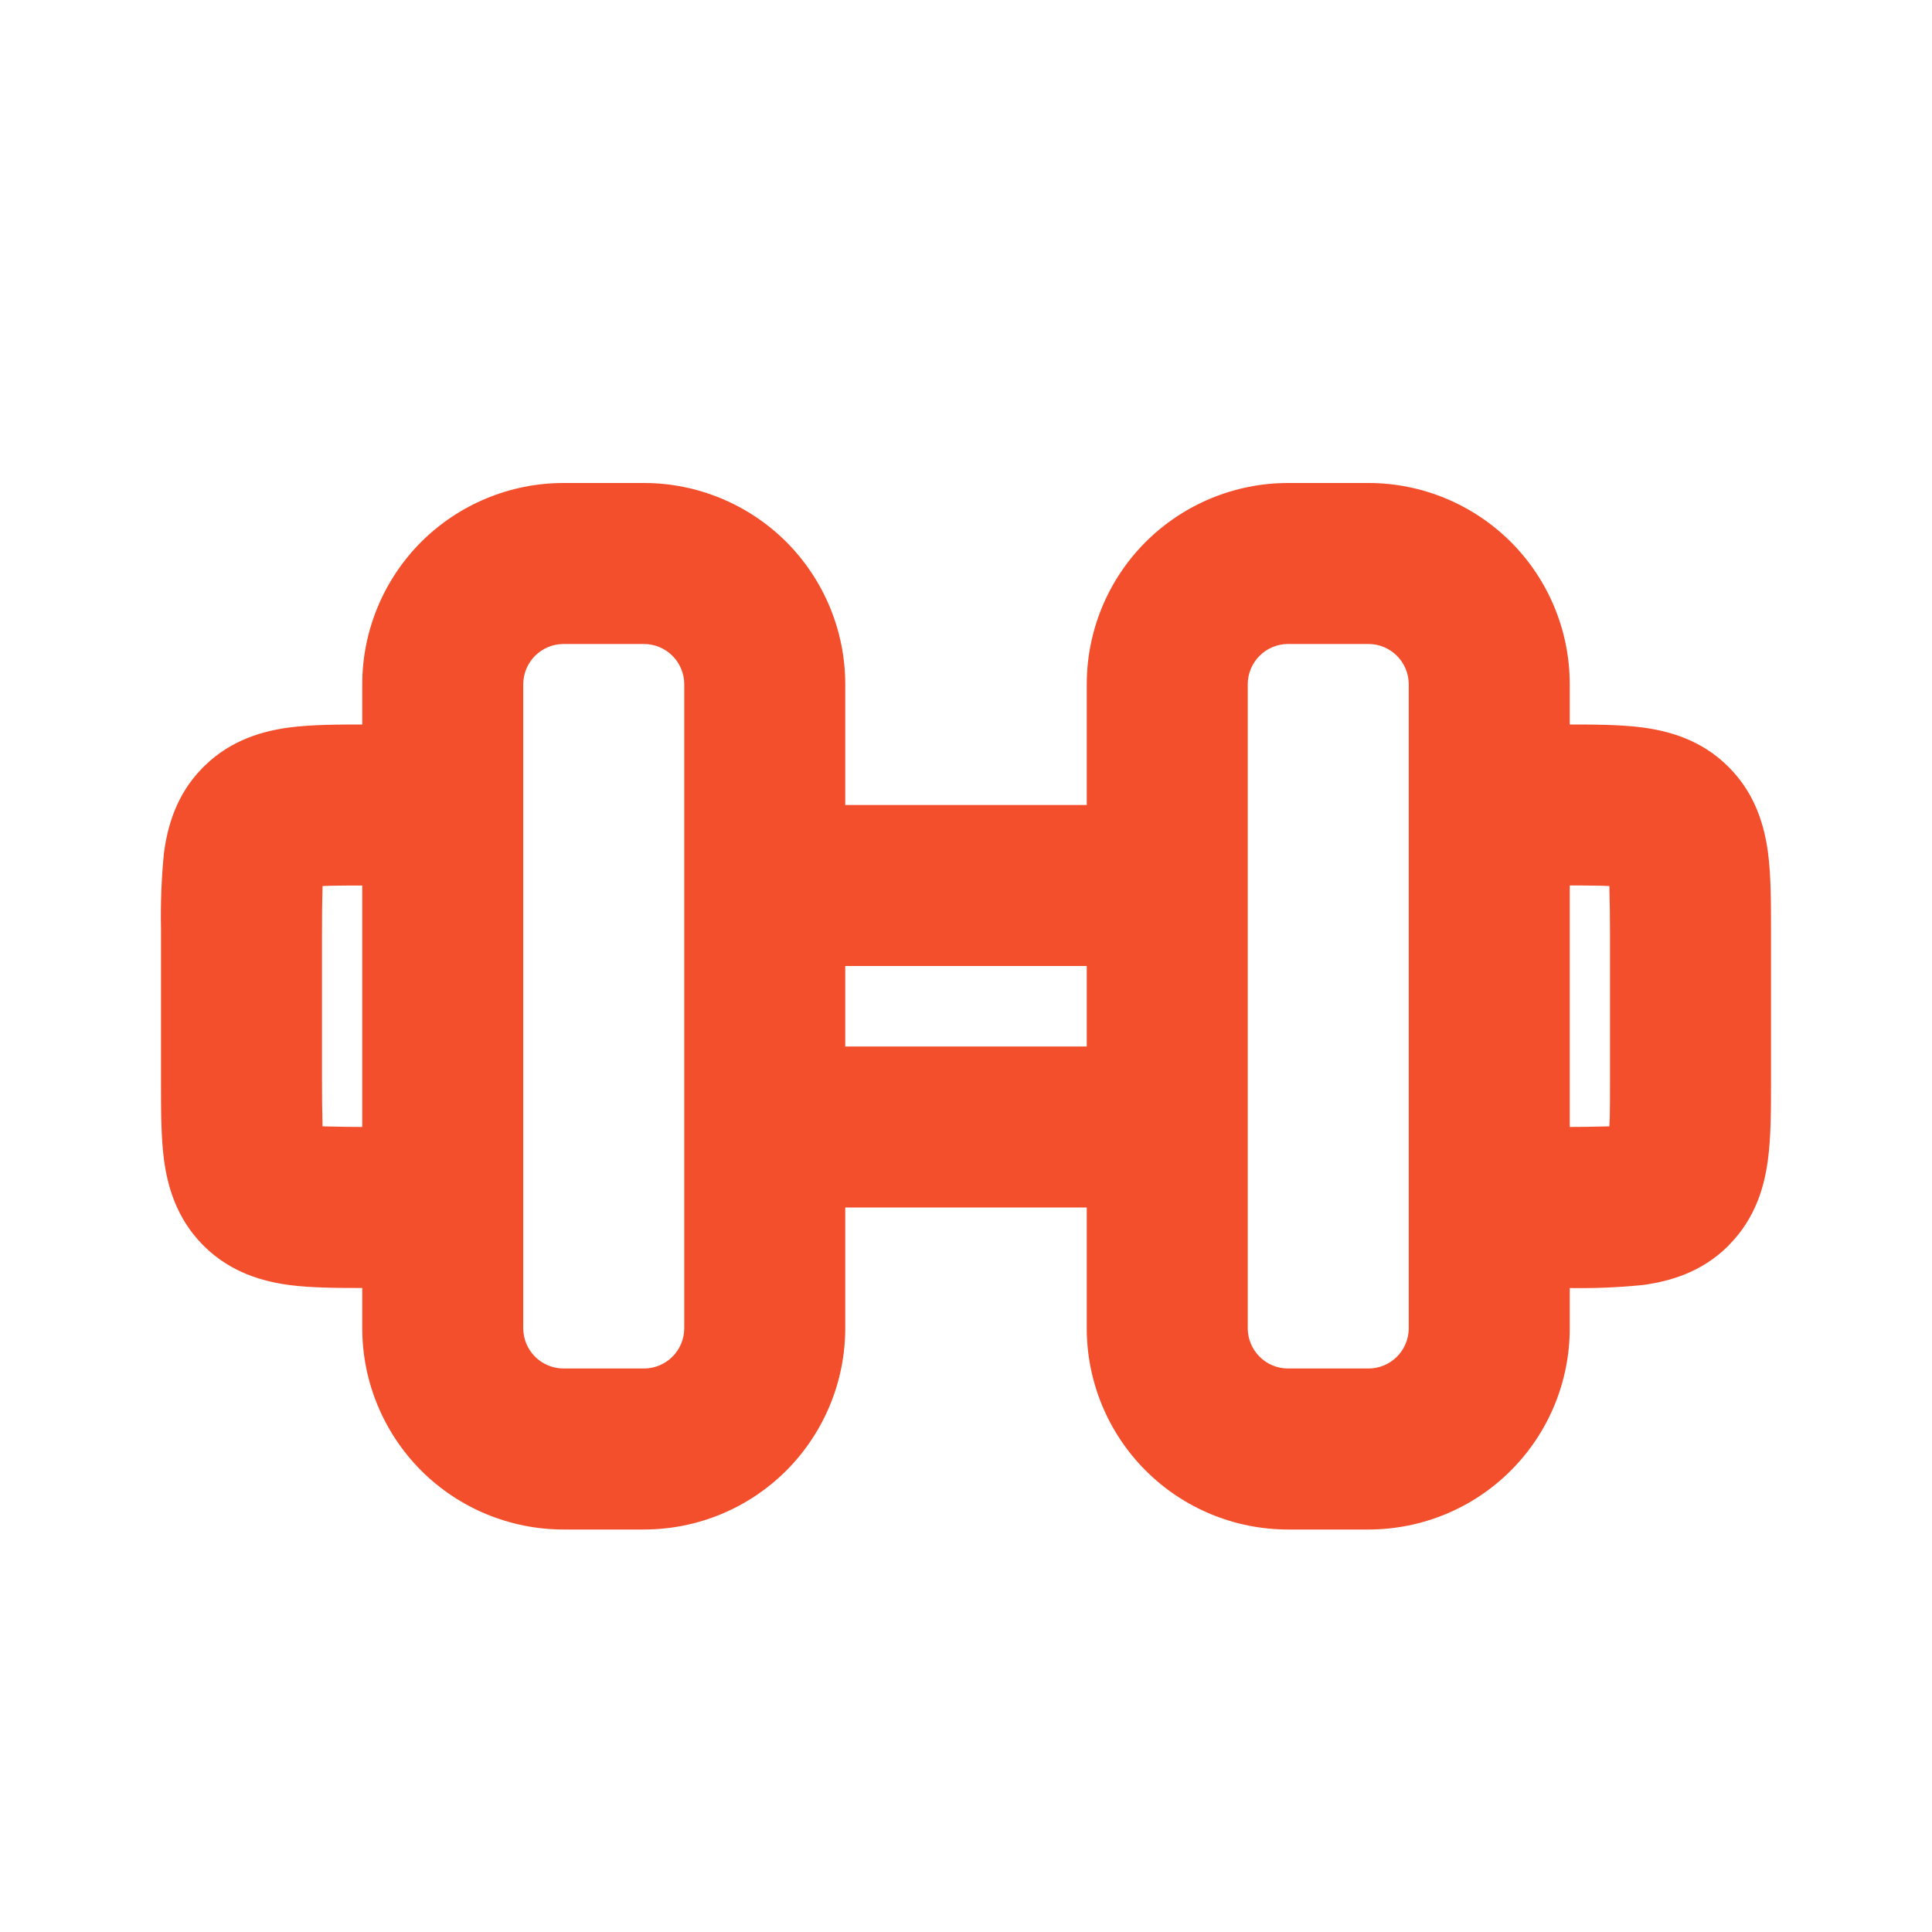
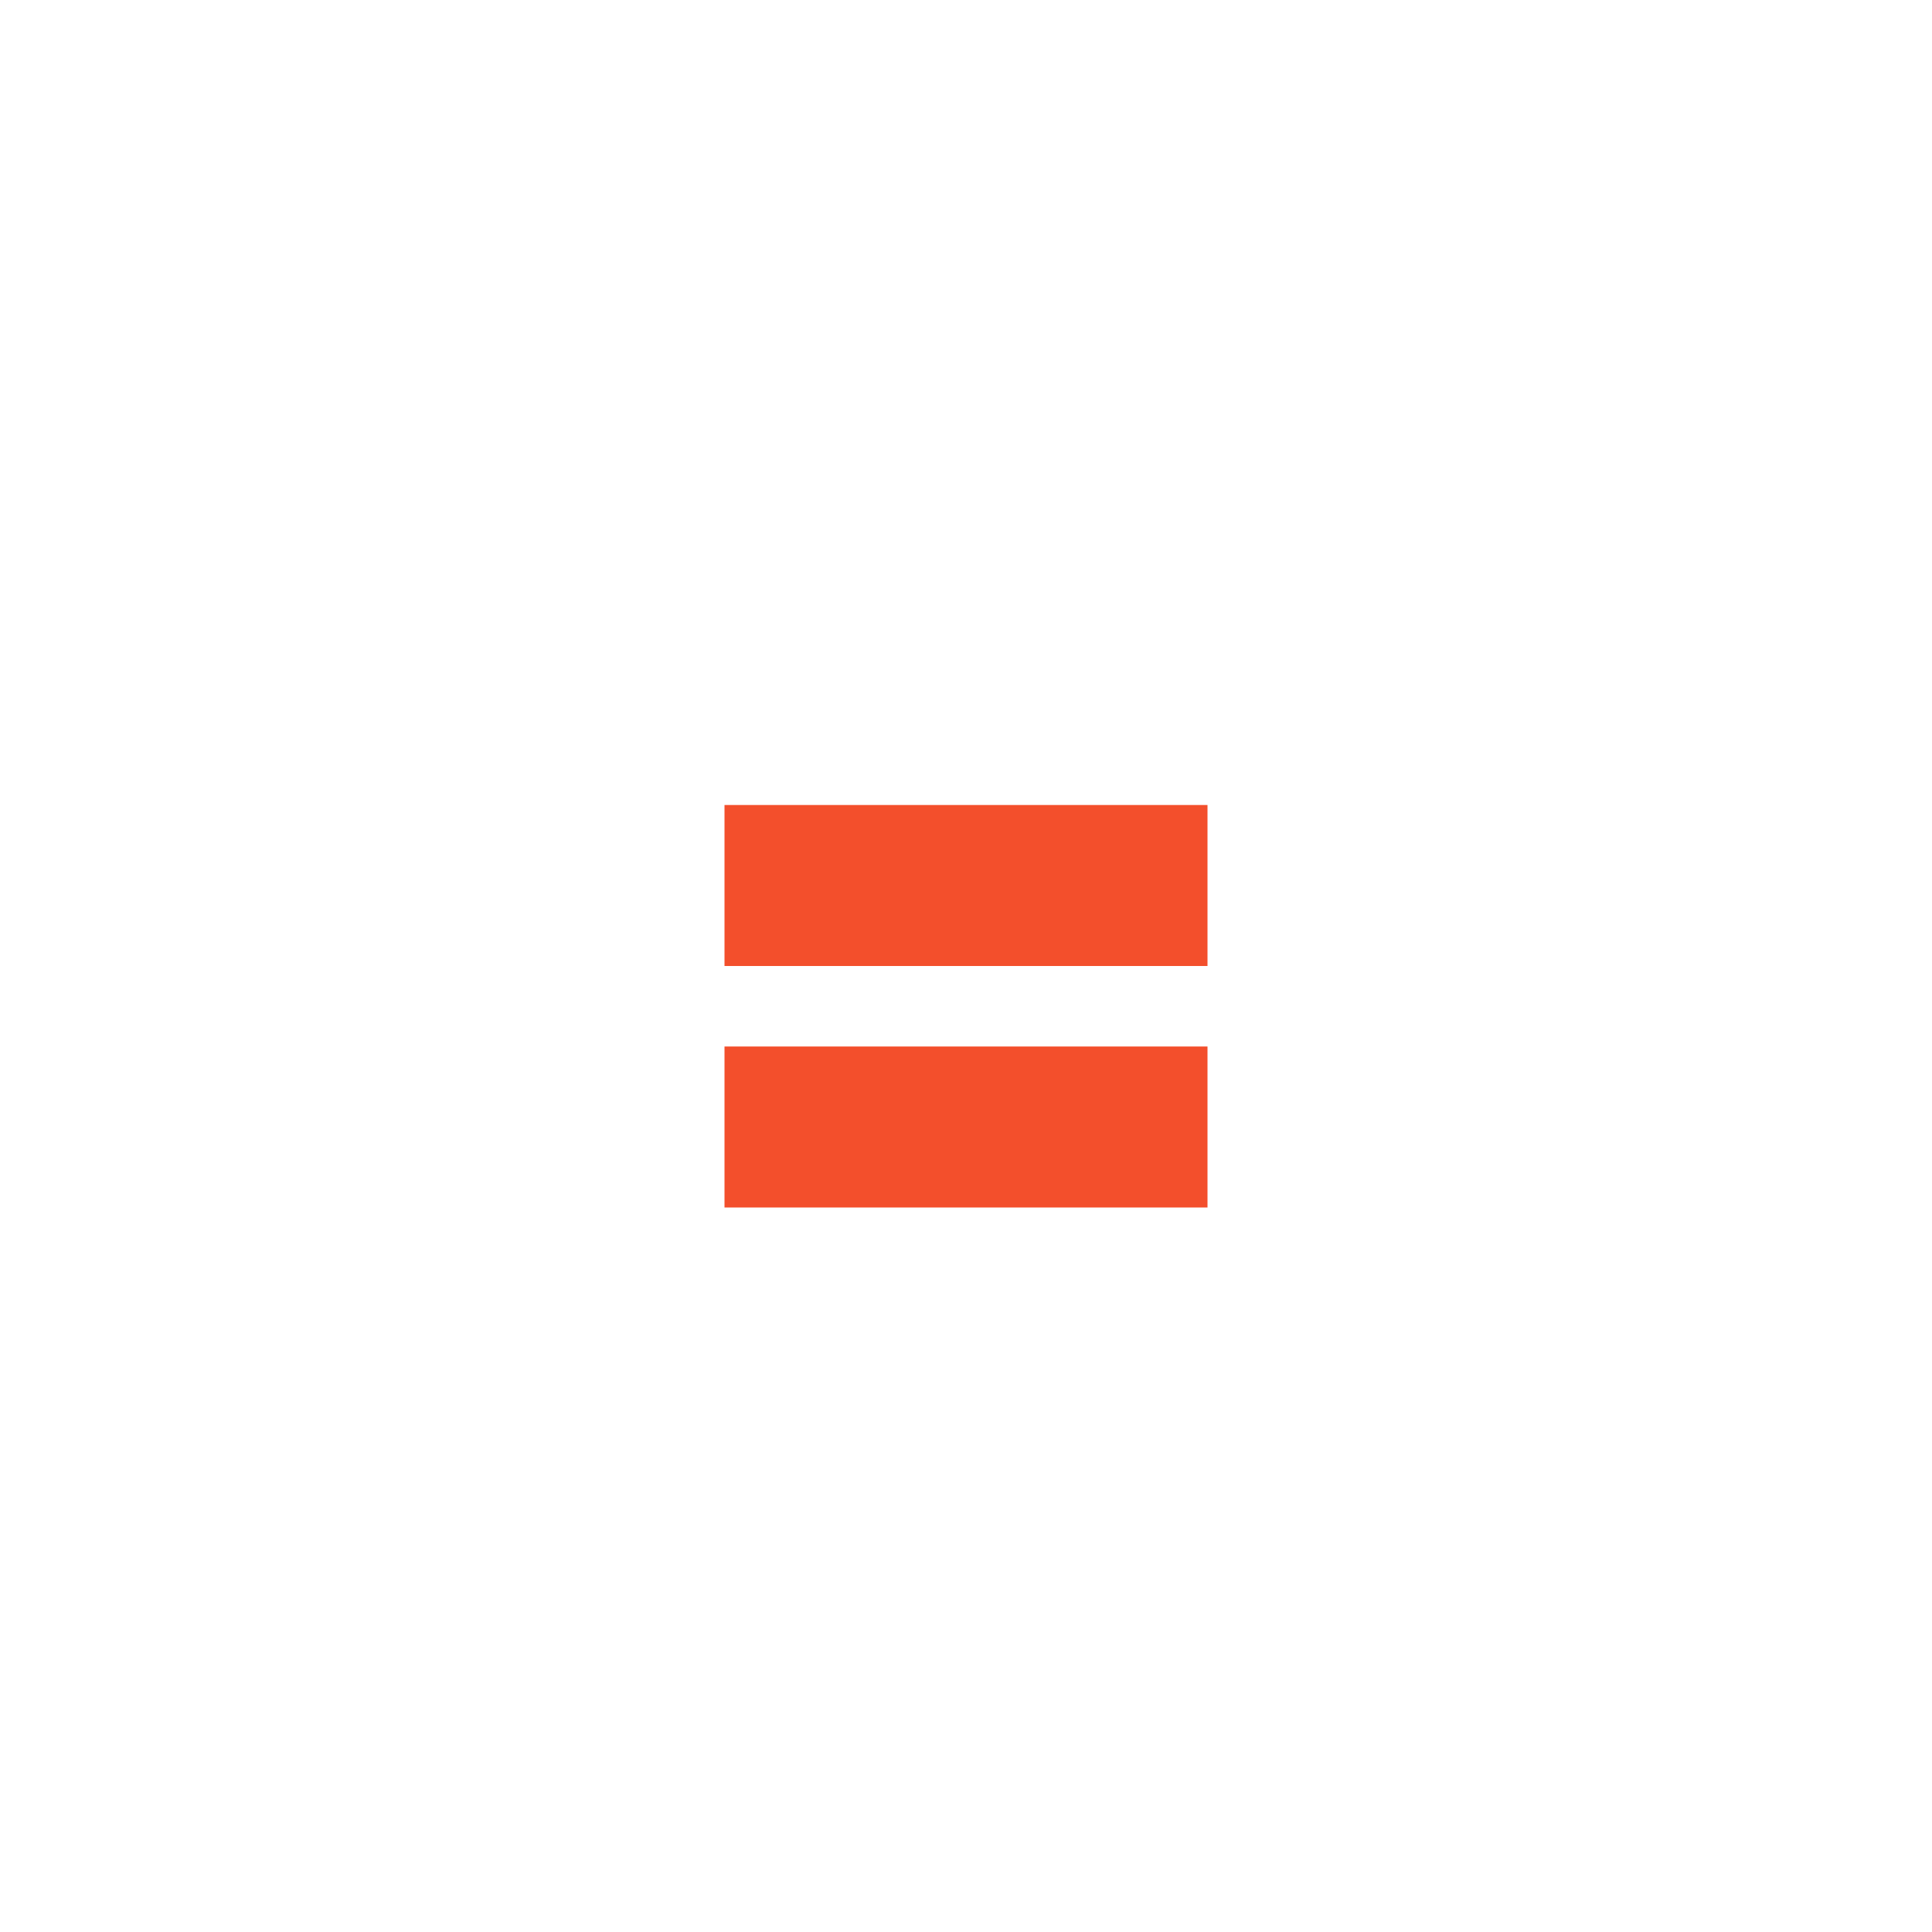
<svg xmlns="http://www.w3.org/2000/svg" width="18" height="18" viewBox="0 0 18 18" fill="none">
-   <path fill-rule="evenodd" clip-rule="evenodd" d="M5.25 4.5H6C6.497 4.5 6.974 4.698 7.326 5.049C7.677 5.401 7.875 5.878 7.875 6.375V12.375C7.875 12.872 7.677 13.349 7.326 13.701C6.974 14.053 6.497 14.25 6 14.25H5.25C4.753 14.25 4.276 14.053 3.924 13.701C3.573 13.349 3.375 12.872 3.375 12.375V6.375C3.375 5.878 3.573 5.401 3.924 5.049C4.276 4.698 4.753 4.5 5.25 4.5ZM6.375 6.375V12.375C6.375 12.475 6.335 12.57 6.265 12.64C6.195 12.71 6.099 12.75 6 12.75H5.25C5.151 12.75 5.055 12.71 4.985 12.64C4.915 12.57 4.875 12.475 4.875 12.375V6.375C4.875 6.276 4.915 6.18 4.985 6.11C5.055 6.04 5.151 6 5.25 6H6C6.099 6 6.195 6.04 6.265 6.11C6.335 6.18 6.375 6.276 6.375 6.375ZM12.75 4.5H12C11.503 4.5 11.026 4.698 10.674 5.049C10.322 5.401 10.125 5.878 10.125 6.375V12.375C10.125 12.872 10.322 13.349 10.674 13.701C11.026 14.053 11.503 14.25 12 14.25H12.75C13.247 14.25 13.724 14.053 14.076 13.701C14.428 13.349 14.625 12.872 14.625 12.375V6.375C14.625 5.878 14.428 5.401 14.076 5.049C13.724 4.698 13.247 4.5 12.75 4.5ZM11.625 6.375V12.375C11.625 12.475 11.665 12.57 11.735 12.64C11.805 12.71 11.9 12.75 12 12.75H12.75C12.85 12.75 12.945 12.71 13.015 12.64C13.085 12.57 13.125 12.475 13.125 12.375V6.375C13.125 6.276 13.085 6.18 13.015 6.11C12.945 6.04 12.85 6 12.75 6H12C11.9 6 11.805 6.04 11.735 6.11C11.665 6.18 11.625 6.276 11.625 6.375Z" fill="#F34F2C" />
  <path d="M6.75 9.75H11.25V11.25H6.75V9.75ZM6.75 7.5H11.25V9H6.75V7.5Z" fill="#F34F2C" />
-   <path fill-rule="evenodd" clip-rule="evenodd" d="M14.908 8.252C14.79 8.25 14.673 8.249 14.556 8.25H14.25C14.051 8.25 13.86 8.171 13.72 8.03C13.579 7.89 13.5 7.699 13.5 7.5C13.5 7.301 13.579 7.11 13.72 6.97C13.86 6.829 14.051 6.75 14.25 6.75H14.594C14.841 6.75 15.095 6.75 15.306 6.778C15.55 6.811 15.848 6.892 16.097 7.138L16.101 7.142L16.112 7.153C16.358 7.402 16.439 7.699 16.472 7.943C16.5 8.155 16.5 8.41 16.5 8.657V10.094C16.5 10.341 16.5 10.595 16.471 10.807C16.439 11.05 16.358 11.347 16.111 11.597L16.108 11.601L16.097 11.612C15.848 11.858 15.55 11.939 15.307 11.972C15.069 11.996 14.831 12.005 14.593 12H14.25C14.051 12 13.86 11.921 13.72 11.78C13.579 11.64 13.5 11.449 13.5 11.25C13.5 11.051 13.579 10.86 13.72 10.72C13.86 10.579 14.051 10.5 14.25 10.5H14.556C14.702 10.5 14.848 10.498 14.994 10.494L14.998 10.407C15 10.311 15 10.198 15 10.056V8.694C15 8.548 14.998 8.401 14.994 8.255L14.908 8.252ZM3.092 8.252C3.189 8.25 3.302 8.25 3.444 8.25H3.75C3.949 8.25 4.14 8.171 4.28 8.03C4.421 7.89 4.5 7.699 4.5 7.5C4.5 7.301 4.421 7.11 4.28 6.97C4.14 6.829 3.949 6.75 3.75 6.75H3.407C3.159 6.75 2.906 6.75 2.693 6.778C2.45 6.811 2.153 6.892 1.903 7.138L1.899 7.142L1.888 7.153C1.642 7.402 1.561 7.699 1.528 7.943C1.504 8.18 1.495 8.419 1.5 8.657V10.094C1.5 10.341 1.5 10.595 1.528 10.807C1.561 11.05 1.642 11.347 1.888 11.597L1.892 11.601L1.903 11.612C2.153 11.858 2.45 11.939 2.693 11.972C2.906 12 3.16 12 3.407 12H3.75C3.949 12 4.14 11.921 4.28 11.78C4.421 11.64 4.5 11.449 4.5 11.25C4.5 11.051 4.421 10.86 4.28 10.72C4.14 10.579 3.949 10.5 3.75 10.5H3.444C3.298 10.5 3.151 10.498 3.005 10.494C3.001 10.348 3 10.201 3 10.055V8.694C3 8.548 3.001 8.401 3.005 8.255L3.092 8.252Z" fill="#F34F2C" />
</svg>